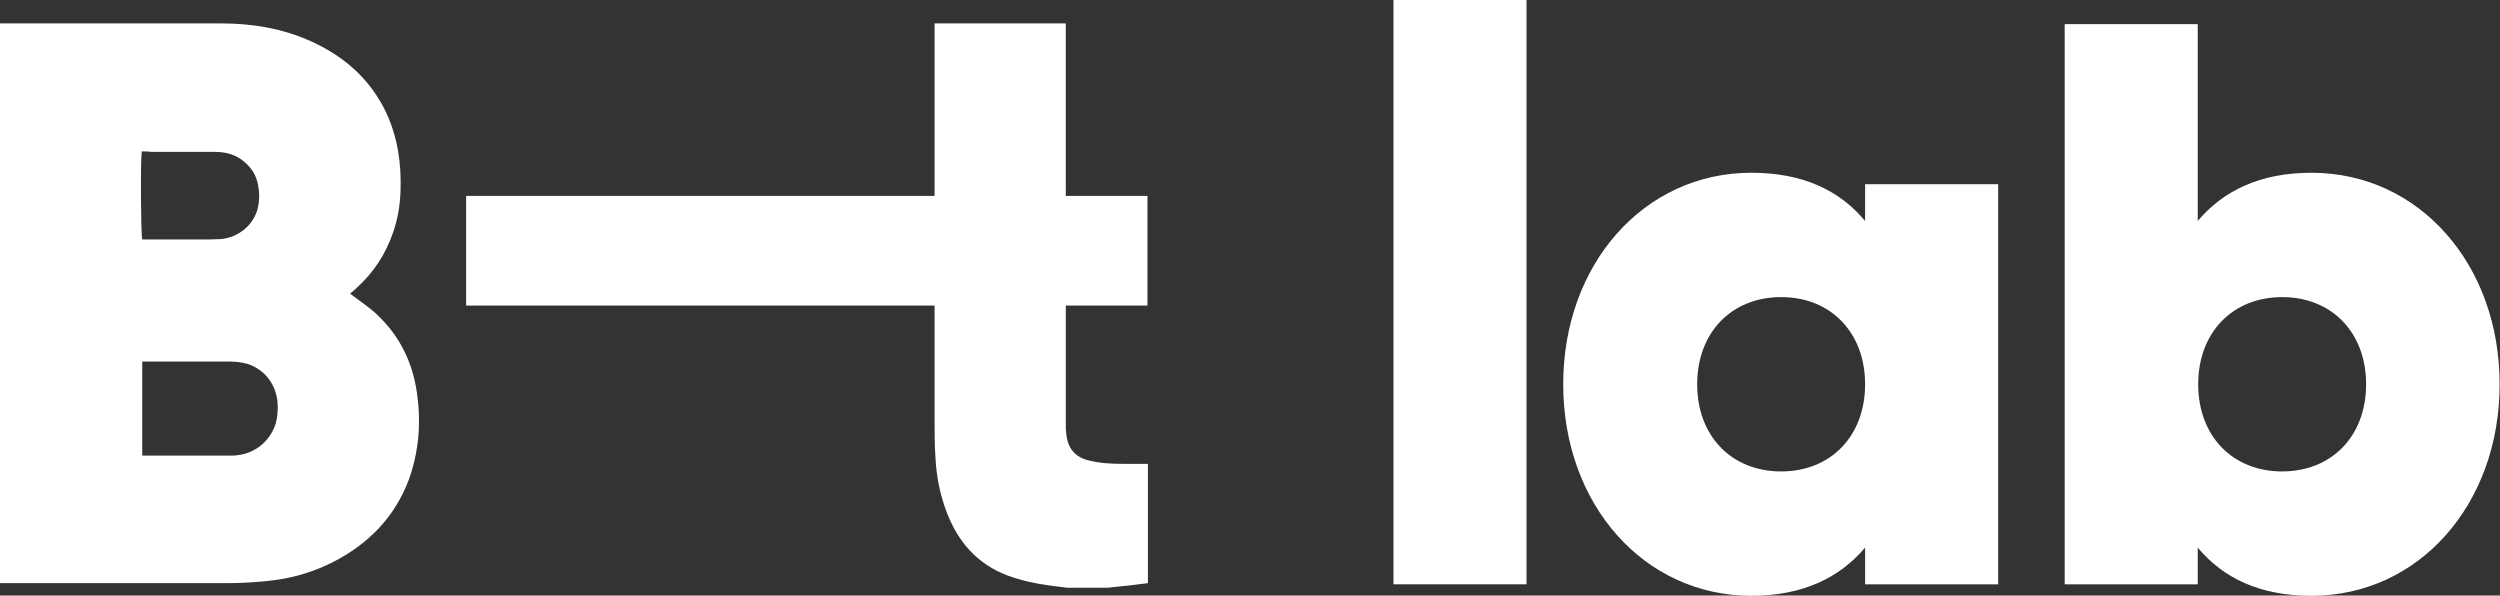
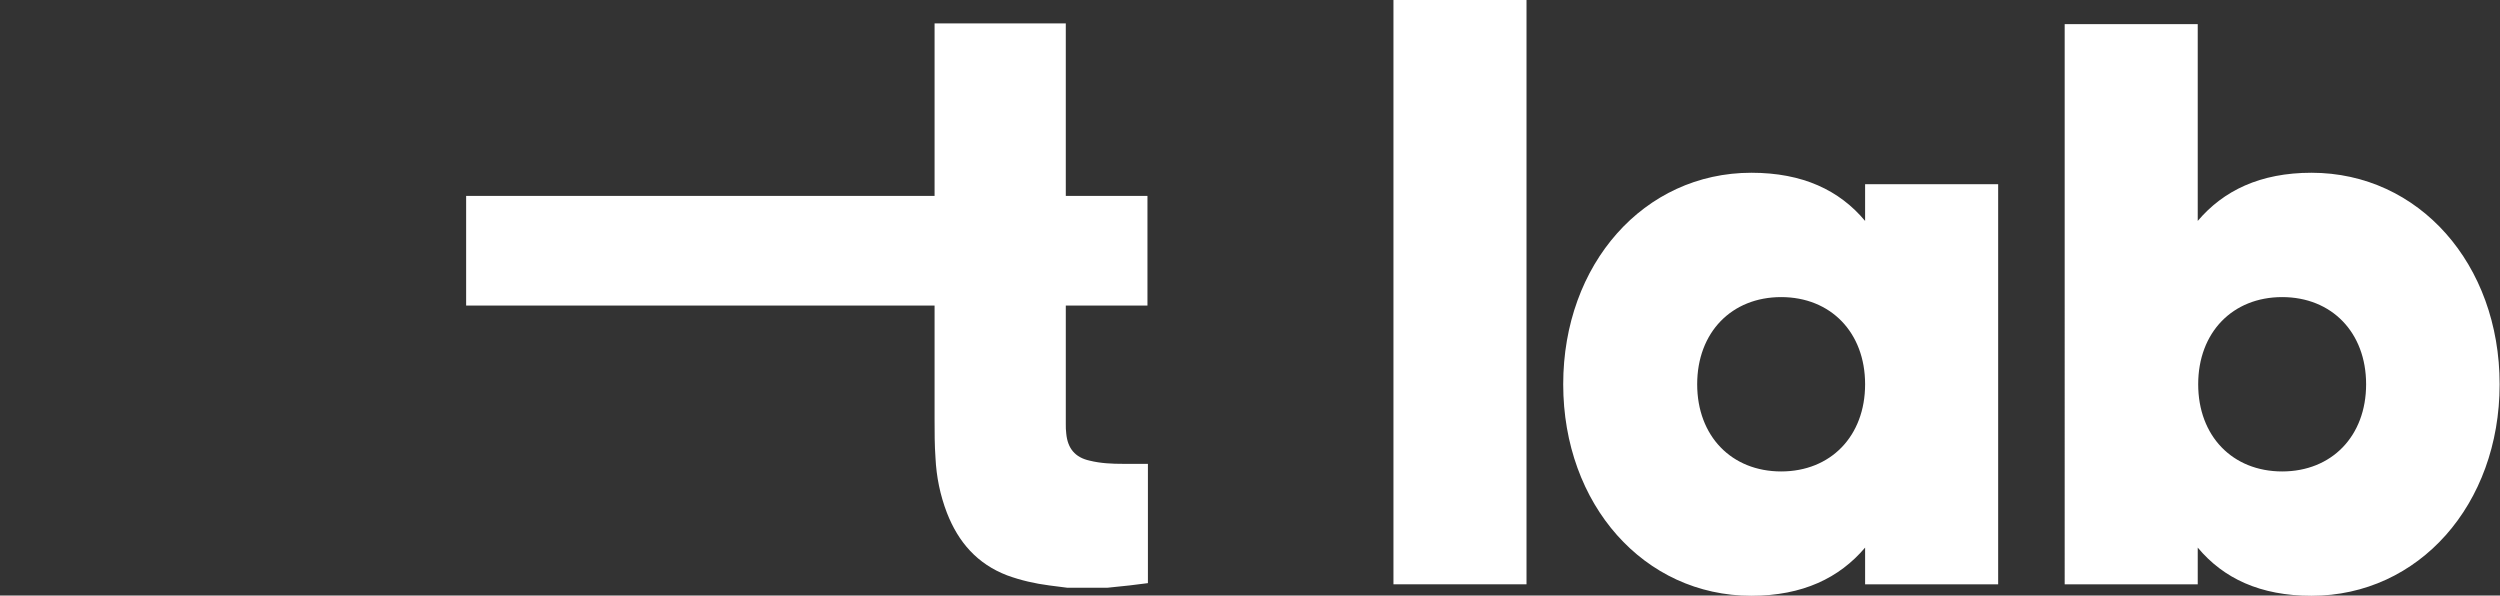
<svg xmlns="http://www.w3.org/2000/svg" version="1.1" id="Layer_1" x="0px" y="0px" viewBox="0 0 544.9 129.8" style="enable-background:new 0 0 544.9 129.8;" xml:space="preserve">
  <rect x="0" y="0" width="544.9" height="129.8" fill="#333333" stroke="none" />
  <style type="text/css">
	.st0{fill:#FFFFFF;}
</style>
  <g id="Group_6622" transform="translate(0.191 54.755)">
    <g id="Group_6621" transform="translate(303.727 0)">
      <g id="Path_10">
        <path class="st0" d="M-0.2-54.8h29V72.6h-29V-54.8z" />
      </g>
      <g id="Path_11">
        <path class="st0" d="M131.6-14.6v87.2h-29v-8C97,71.2,89,75.1,77.8,75.1c-23.4,0-41-19.9-41-46.1s17.6-46.1,41-46.1     c11.2,0,19.2,3.8,24.8,10.5v-8C102.6-14.6,131.6-14.6,131.6-14.6z M102.6,29c0-11.3-7.5-19-18.3-19S66,17.7,66,29s7.5,19,18.3,19     S102.6,40.3,102.6,29L102.6,29z" />
      </g>
      <g id="Path_12">
        <path class="st0" d="M240.9,29c0,26.2-17.6,46.1-41,46.1c-11.2,0-19.2-3.8-24.8-10.5v8h-29V-49.5h29v42.9     c5.6-6.6,13.6-10.5,24.8-10.5C223.3-17.1,240.9,2.8,240.9,29z M211.8,29c0-11.3-7.5-19-18.3-19s-18.3,7.7-18.3,19s7.5,19,18.3,19     S211.8,40.3,211.8,29L211.8,29z" />
      </g>
    </g>
  </g>
  <g>
    <g>
      <g>
        <path class="st0" d="M232.6,128.1c-1.3-0.2-2.6-0.3-3.9-0.5c-3.1-0.4-6.2-1.1-9.2-2.2c-6.5-2.5-10.6-7.2-13.1-13.6     c-1.5-3.9-2.3-7.9-2.5-12c-0.2-2.8-0.2-5.6-0.2-8.4c0-28.2,0-86.3,0-86.3h28.6V40l0,29.1c0,7.8,0,15.6,0,23.3     c0,0.7,0,1.4,0.1,2.1c0.3,3.2,1.9,5.2,5.1,5.9c2.4,0.6,4.9,0.7,7.3,0.7c1.8,0,3.6,0,5.4,0v26c-1.3,0.2-2.7,0.3-4,0.5     c-1.6,0.2-3.2,0.3-4.8,0.5H232.6z" />
      </g>
      <g>
-         <path class="st0" d="M76.3,64c1.7,1.3,3.3,2.4,4.8,3.6c5.6,4.8,8.8,10.9,9.8,18.2c0.9,6.3,0.4,12.5-1.7,18.5     c-3.1,8.4-8.9,14.3-16.8,18.3c-4.4,2.2-9,3.5-13.8,4c-2.9,0.3-5.8,0.5-8.8,0.5c-16.1,0-32.3,0-48.4,0H0V5.1h1     c15.7,0,31.4,0,47.1,0c6.9,0,13.6,1.1,19.9,4c7.2,3.3,12.8,8.3,16.2,15.5c2.5,5.4,3.3,11.1,3.1,17c-0.1,3.1-0.6,6.1-1.6,9     c-1.6,4.7-4.2,8.7-7.8,12C77.4,63.1,76.9,63.5,76.3,64 M30.9,99.3h1.3c3.2,0,6.4,0,9.6,0c3,0,5.9,0,8.9,0c4.5-0.1,8.1-2.9,9.4-7     c0.4-1.5,0.5-3,0.4-4.5c-0.3-4-2.8-7.3-6.6-8.5c-1.4-0.4-2.8-0.5-4.2-0.5c-5.8,0-11.6,0-17.5,0h-1.2V99.3z M30.9,33     c-0.3,1.7-0.2,18.3,0.1,19.2h1.2c4.4,0,8.9,0,13.3,0c0.9,0,1.9-0.1,2.8-0.1c3.6-0.4,6.8-2.9,7.8-6.4c0.5-1.9,0.5-3.7,0.1-5.6     c-0.4-1.9-1.3-3.4-2.8-4.7c-1.9-1.7-4.1-2.3-6.6-2.3c-4.6,0-9.3,0-13.9,0C32.3,33,31.6,33,30.9,33" />
-       </g>
+         </g>
    </g>
    <g>
      <rect x="101.6" y="42.7" class="st0" width="148.5" height="23.9" />
    </g>
  </g>
</svg>